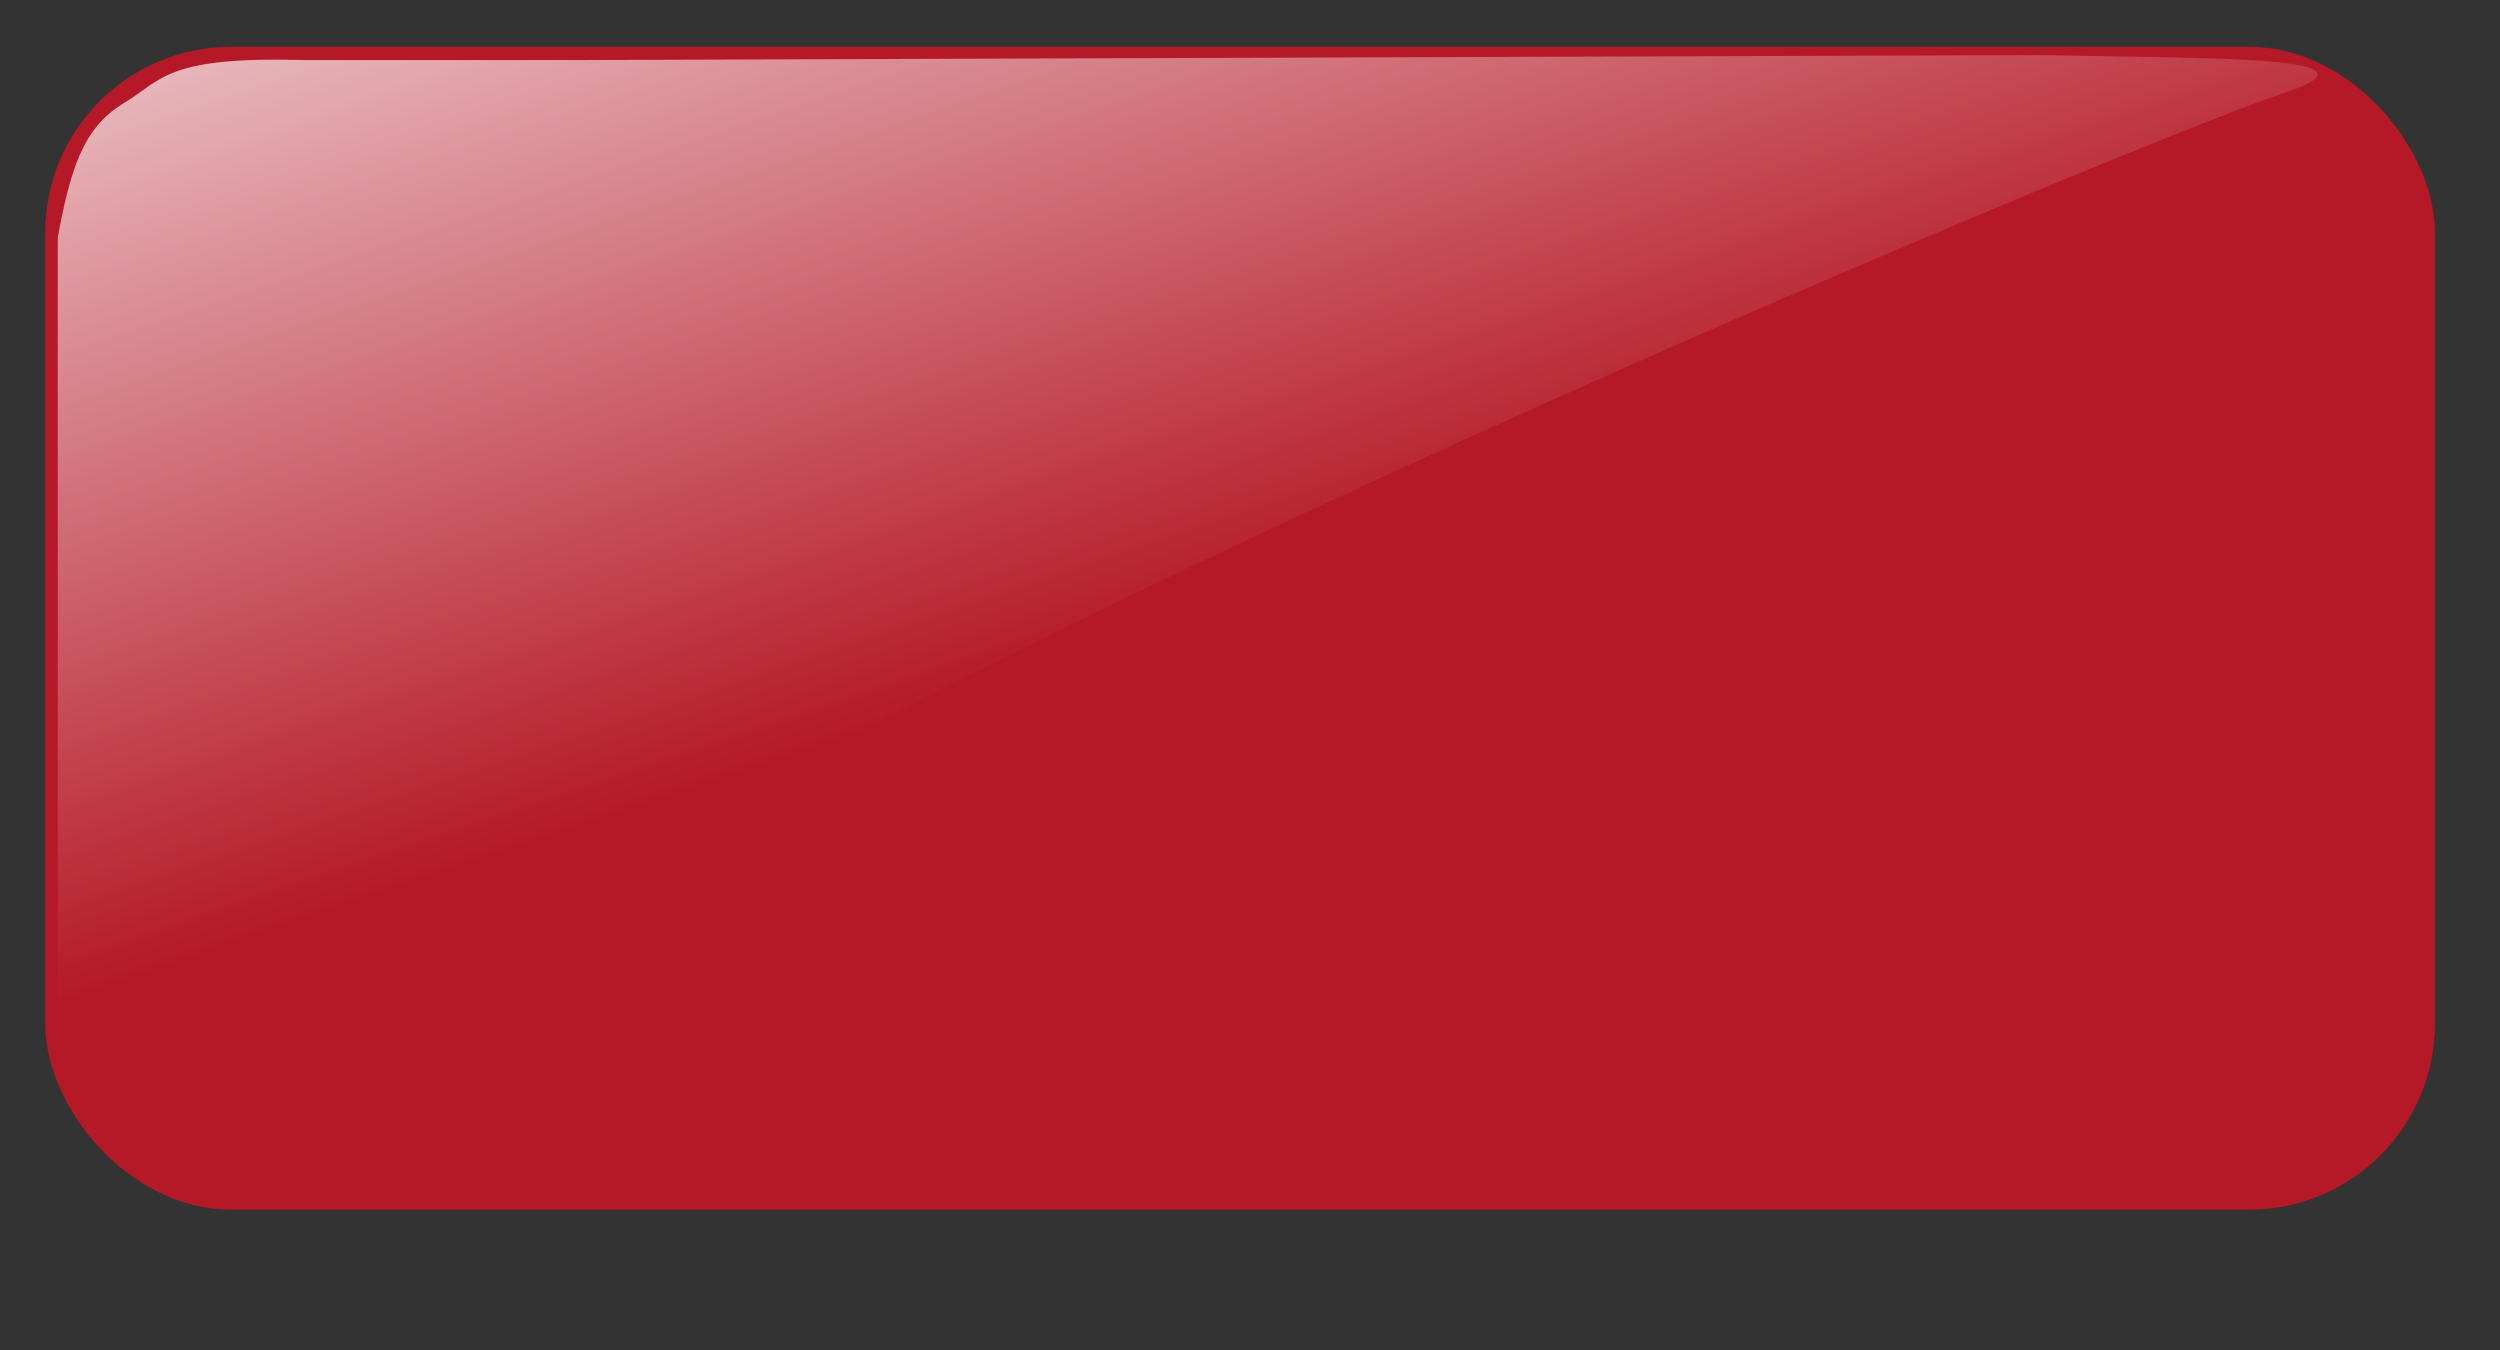
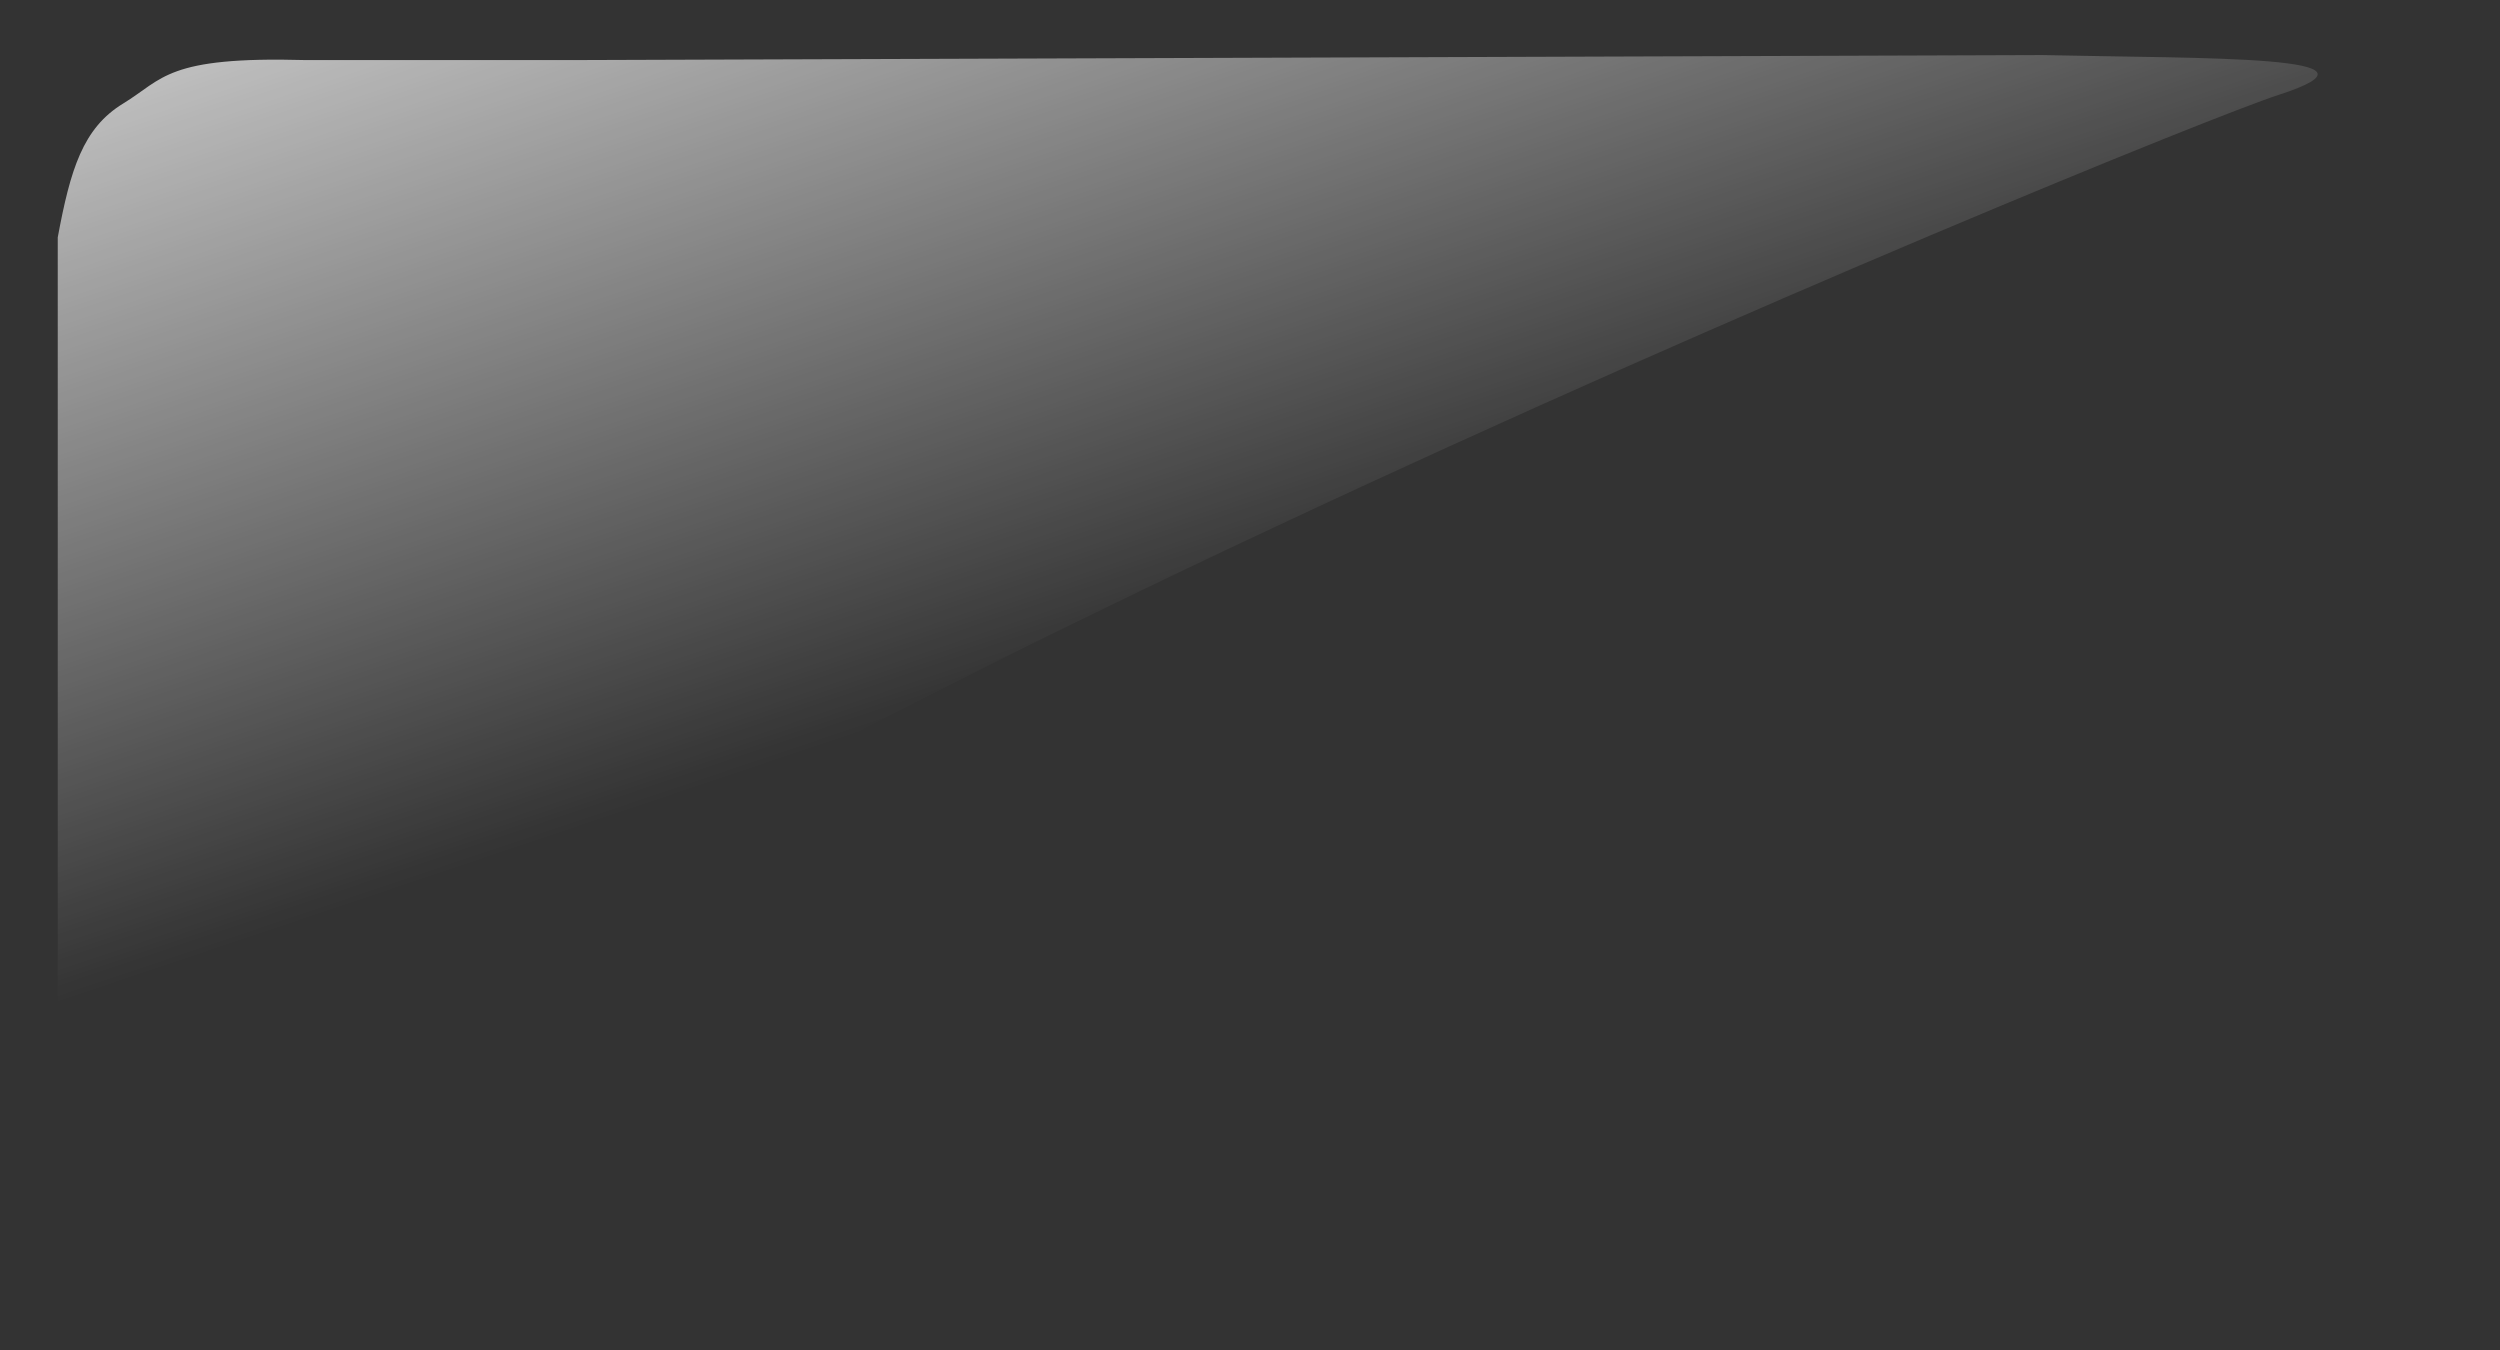
<svg xmlns="http://www.w3.org/2000/svg" xmlns:xlink="http://www.w3.org/1999/xlink" width="500" height="270">
  <rect width="100%" height="100%" fill="#333333" stroke="none" />
  <title>blank black button</title>
  <defs>
    <linearGradient id="linearGradient18943-8">
      <stop stop-color="#ffffff" id="stop18945-8" offset="0" />
      <stop stop-color="#ffffff" stop-opacity="0" id="stop18947-2" offset="1" />
    </linearGradient>
    <linearGradient xlink:href="#linearGradient18943-8" id="linearGradient3534" x1="-0.058" y1="-0.286" x2="0.5" y2="0.5" />
  </defs>
  <g>
    <title>Layer 1</title>
    <g display="inline" id="layer1" />
    <g display="inline" id="layer5">
-       <rect fill="#b51927" ry="37.181" y="9.353" x="9.045" height="232.574" width="477.932" id="rect17756" />
-     </g>
+       </g>
    <path fill="url(#linearGradient3534)" id="rect17756-0" d="m115.073,12.015l293.368,-1c32.958,0.737 72.061,-0.025 47.253,7.975c-24.809,8 -374.774,151.958 -411.765,213.574c0,0 -32.38,-17.521 -32.38,-29.962l0,-155.131c2.534,-13.599 5.023,-21.851 13.074,-26.759c8.051,-4.908 8.665,-9.473 36.45,-8.698l66.5,0l-12.5,0l0,0z" />
  </g>
</svg>